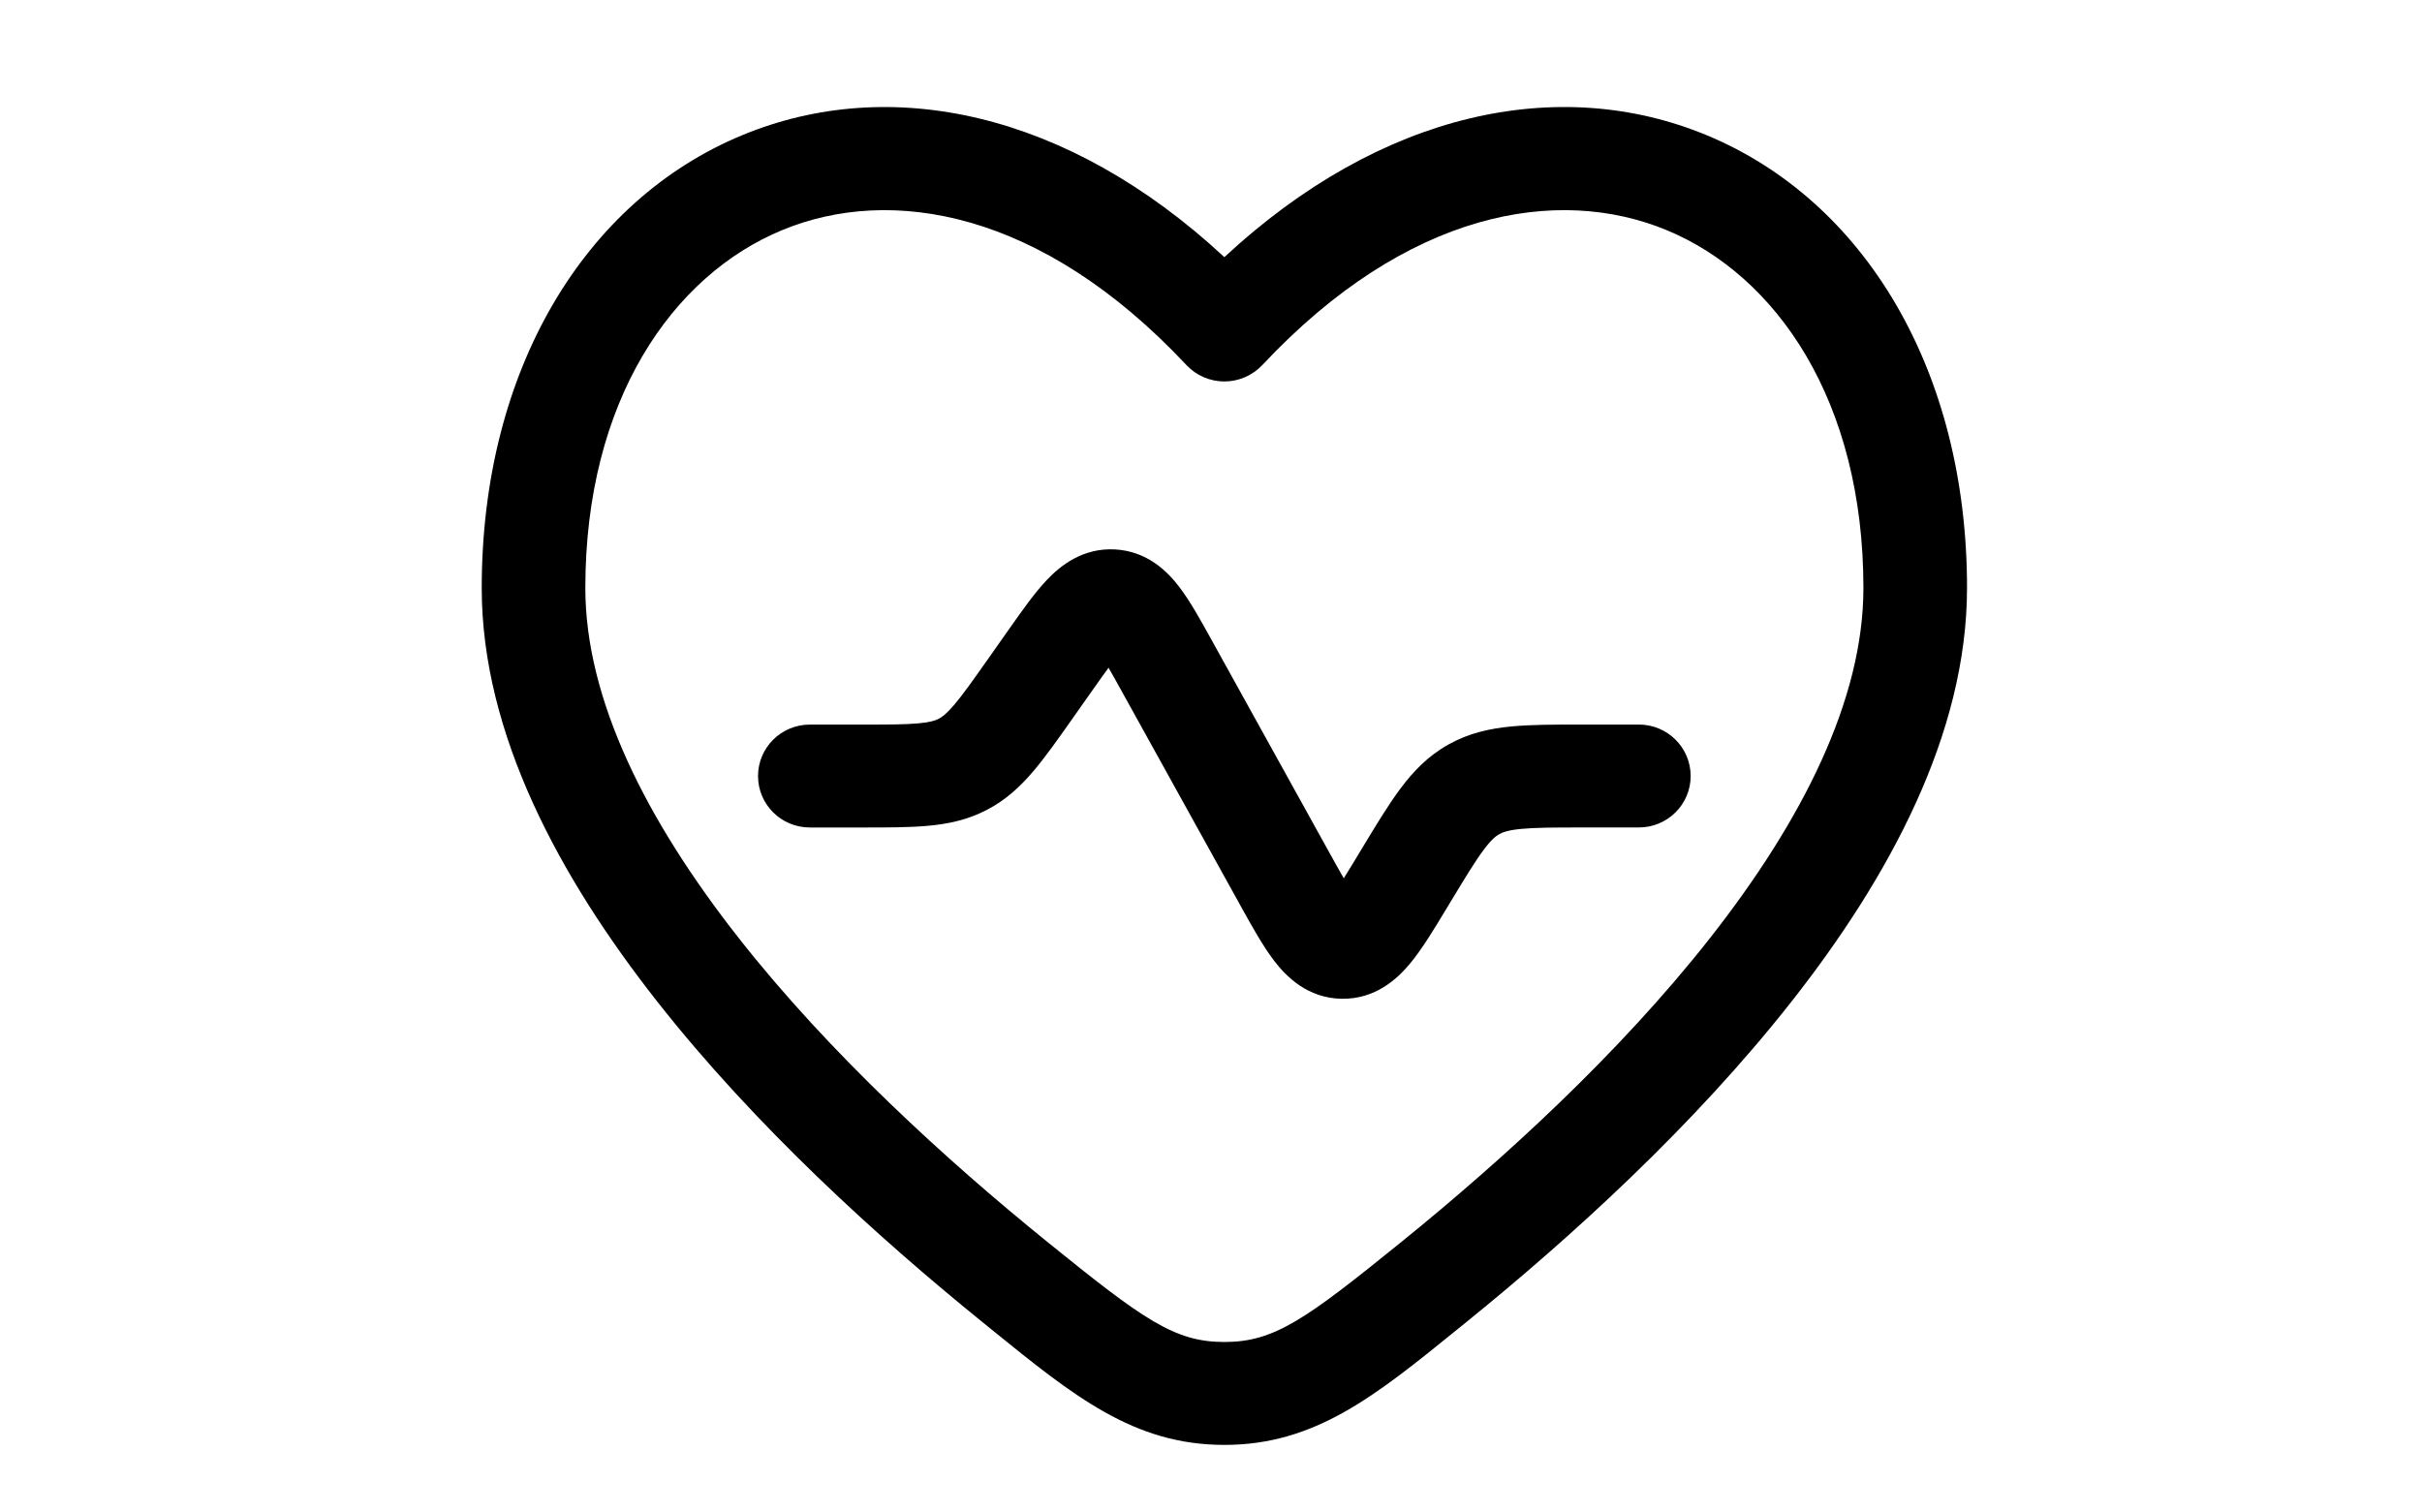
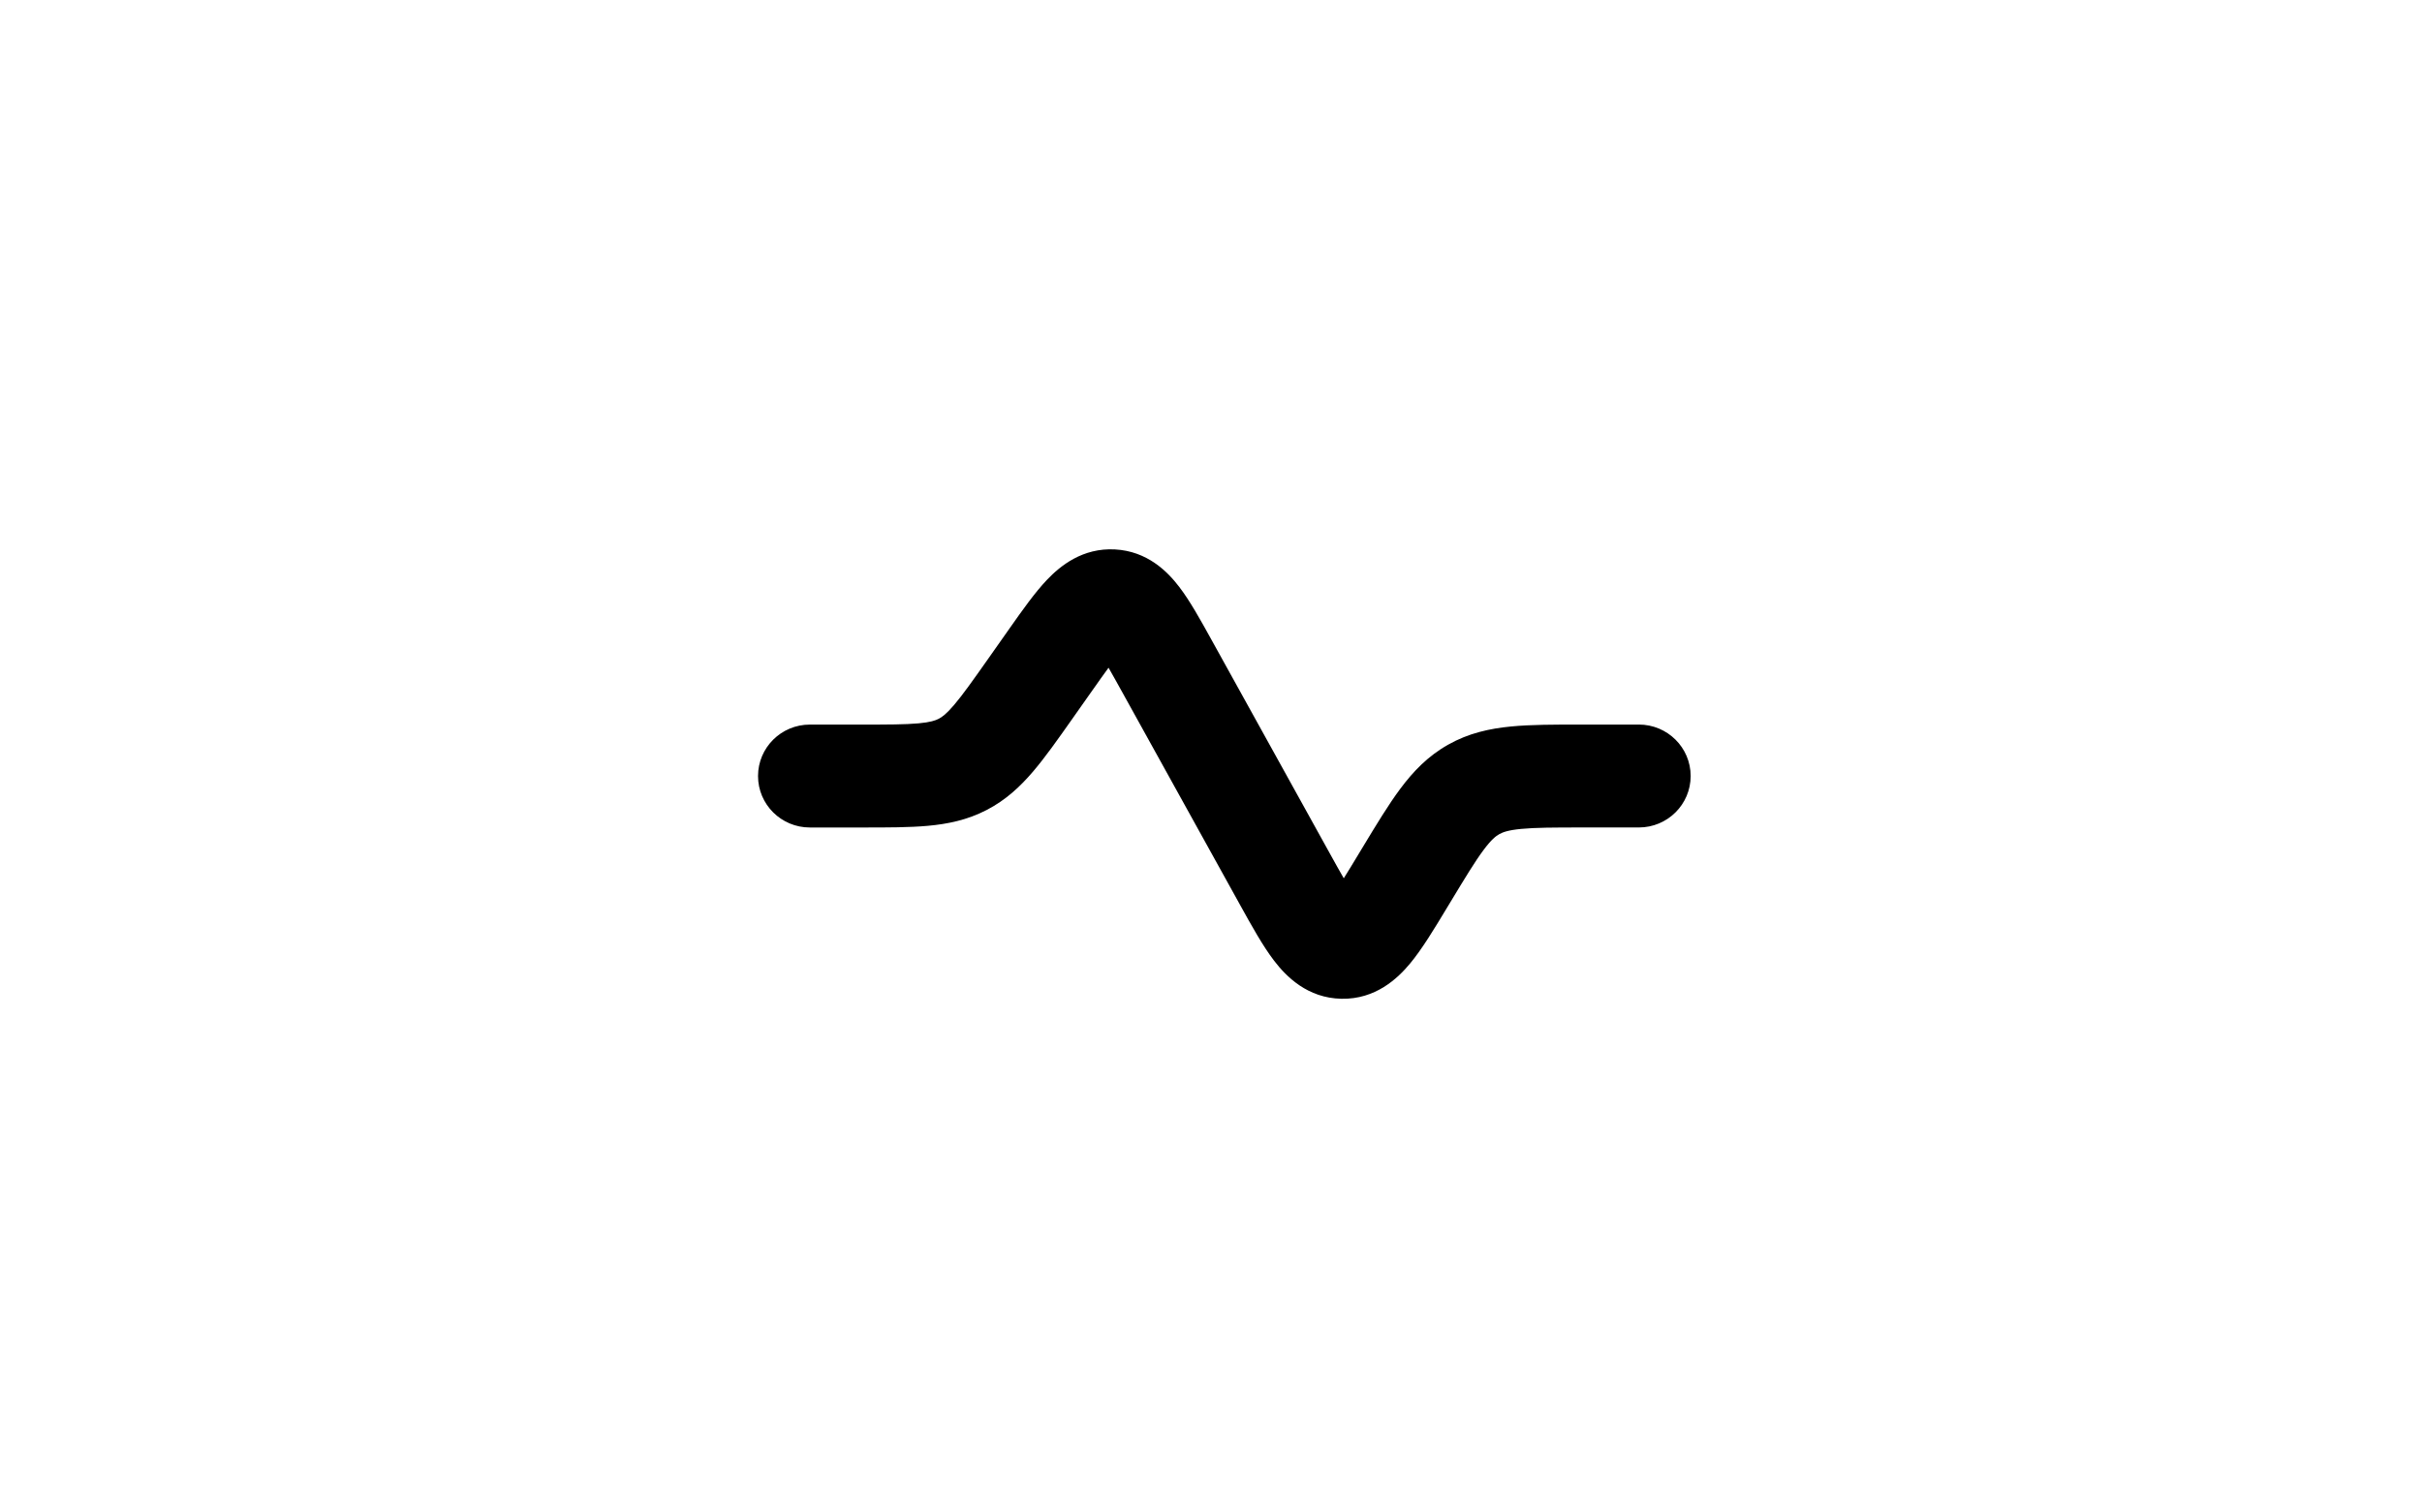
<svg xmlns="http://www.w3.org/2000/svg" width="181" height="113" viewBox="0 0 181 113" fill="none">
  <rect width="181" height="113" fill="white" />
  <g clip-path="url(#clip0_357_1632)">
    <path d="M81.655 51.576C82.116 50.92 82.5 50.376 82.843 49.91C83.132 50.41 83.454 50.993 83.843 51.694L92.673 67.639C93.53 69.188 94.371 70.707 95.215 71.809C96.118 72.989 97.707 74.606 100.252 74.654C102.796 74.702 104.446 73.145 105.392 72C106.278 70.93 107.175 69.444 108.09 67.927L108.377 67.453C109.517 65.565 110.234 64.385 110.869 63.533C111.454 62.747 111.792 62.492 112.044 62.35C112.297 62.209 112.692 62.052 113.671 61.958C114.733 61.855 116.121 61.85 118.337 61.85H122.474C124.613 61.85 126.346 60.129 126.346 58.004C126.346 55.88 124.613 54.158 122.474 54.158H118.17C116.172 54.158 114.403 54.158 112.923 54.302C111.316 54.457 109.752 54.8 108.23 55.657C106.707 56.514 105.606 57.669 104.646 58.957C103.76 60.146 102.851 61.65 101.822 63.353L101.577 63.759C101.13 64.501 100.757 65.118 100.422 65.648C100.108 65.107 99.759 64.475 99.339 63.718L90.514 47.781C89.718 46.342 88.925 44.91 88.121 43.861C87.243 42.713 85.736 41.197 83.323 41.067C80.91 40.938 79.248 42.284 78.249 43.332C77.335 44.29 76.392 45.628 75.445 46.973L73.849 49.239C72.676 50.903 71.941 51.94 71.304 52.688C70.719 53.377 70.393 53.602 70.152 53.726C69.912 53.851 69.538 53.986 68.635 54.068C67.653 54.157 66.377 54.16 64.331 54.16H60.521C58.382 54.16 56.649 55.882 56.649 58.006C56.649 60.13 58.382 61.852 60.521 61.852H64.486C66.329 61.852 67.963 61.852 69.338 61.727C70.832 61.592 72.286 61.293 73.728 60.547C75.168 59.803 76.249 58.789 77.217 57.652C78.109 56.605 79.047 55.275 80.103 53.776L81.653 51.576H81.655Z" fill="black" />
-     <path fill-rule="evenodd" clip-rule="evenodd" d="M147 43.956C147 27.644 139.296 14.963 127.513 10.094C116.519 5.552 103.241 8.313 91.499 19.221C79.757 8.313 66.481 5.553 55.487 10.096C43.704 14.965 36 27.645 36 43.956C36 54.857 41.83 65.59 49.094 74.835C56.431 84.175 65.662 92.539 73.367 98.78L74.062 99.344C80.258 104.369 84.734 108.001 91.499 108.001C98.264 108.001 102.742 104.369 108.936 99.344L109.631 98.78C117.337 92.539 126.566 84.176 133.905 74.835C141.169 65.588 146.998 54.855 146.998 43.955L147 43.956ZM94.335 27.287C105.168 15.725 116.421 13.842 124.539 17.197C132.762 20.595 139.256 29.957 139.256 43.956C139.256 52.273 134.71 61.31 127.801 70.105C120.964 78.808 112.224 86.758 104.739 92.82C97.547 98.646 95.226 100.309 91.499 100.309C87.773 100.309 85.453 98.644 78.26 92.82C70.774 86.758 62.034 78.808 55.198 70.105C48.288 61.309 43.743 52.273 43.743 43.956C43.743 29.957 50.237 20.595 58.46 17.197C66.577 13.843 77.831 15.725 88.663 27.287C89.396 28.068 90.423 28.513 91.498 28.513C92.573 28.513 93.599 28.068 94.332 27.287H94.335Z" fill="black" />
  </g>
  <defs>
    <clipPath id="clip0_357_1632">
      <rect width="111" height="100" fill="white" transform="translate(36 8)" />
    </clipPath>
  </defs>
</svg>